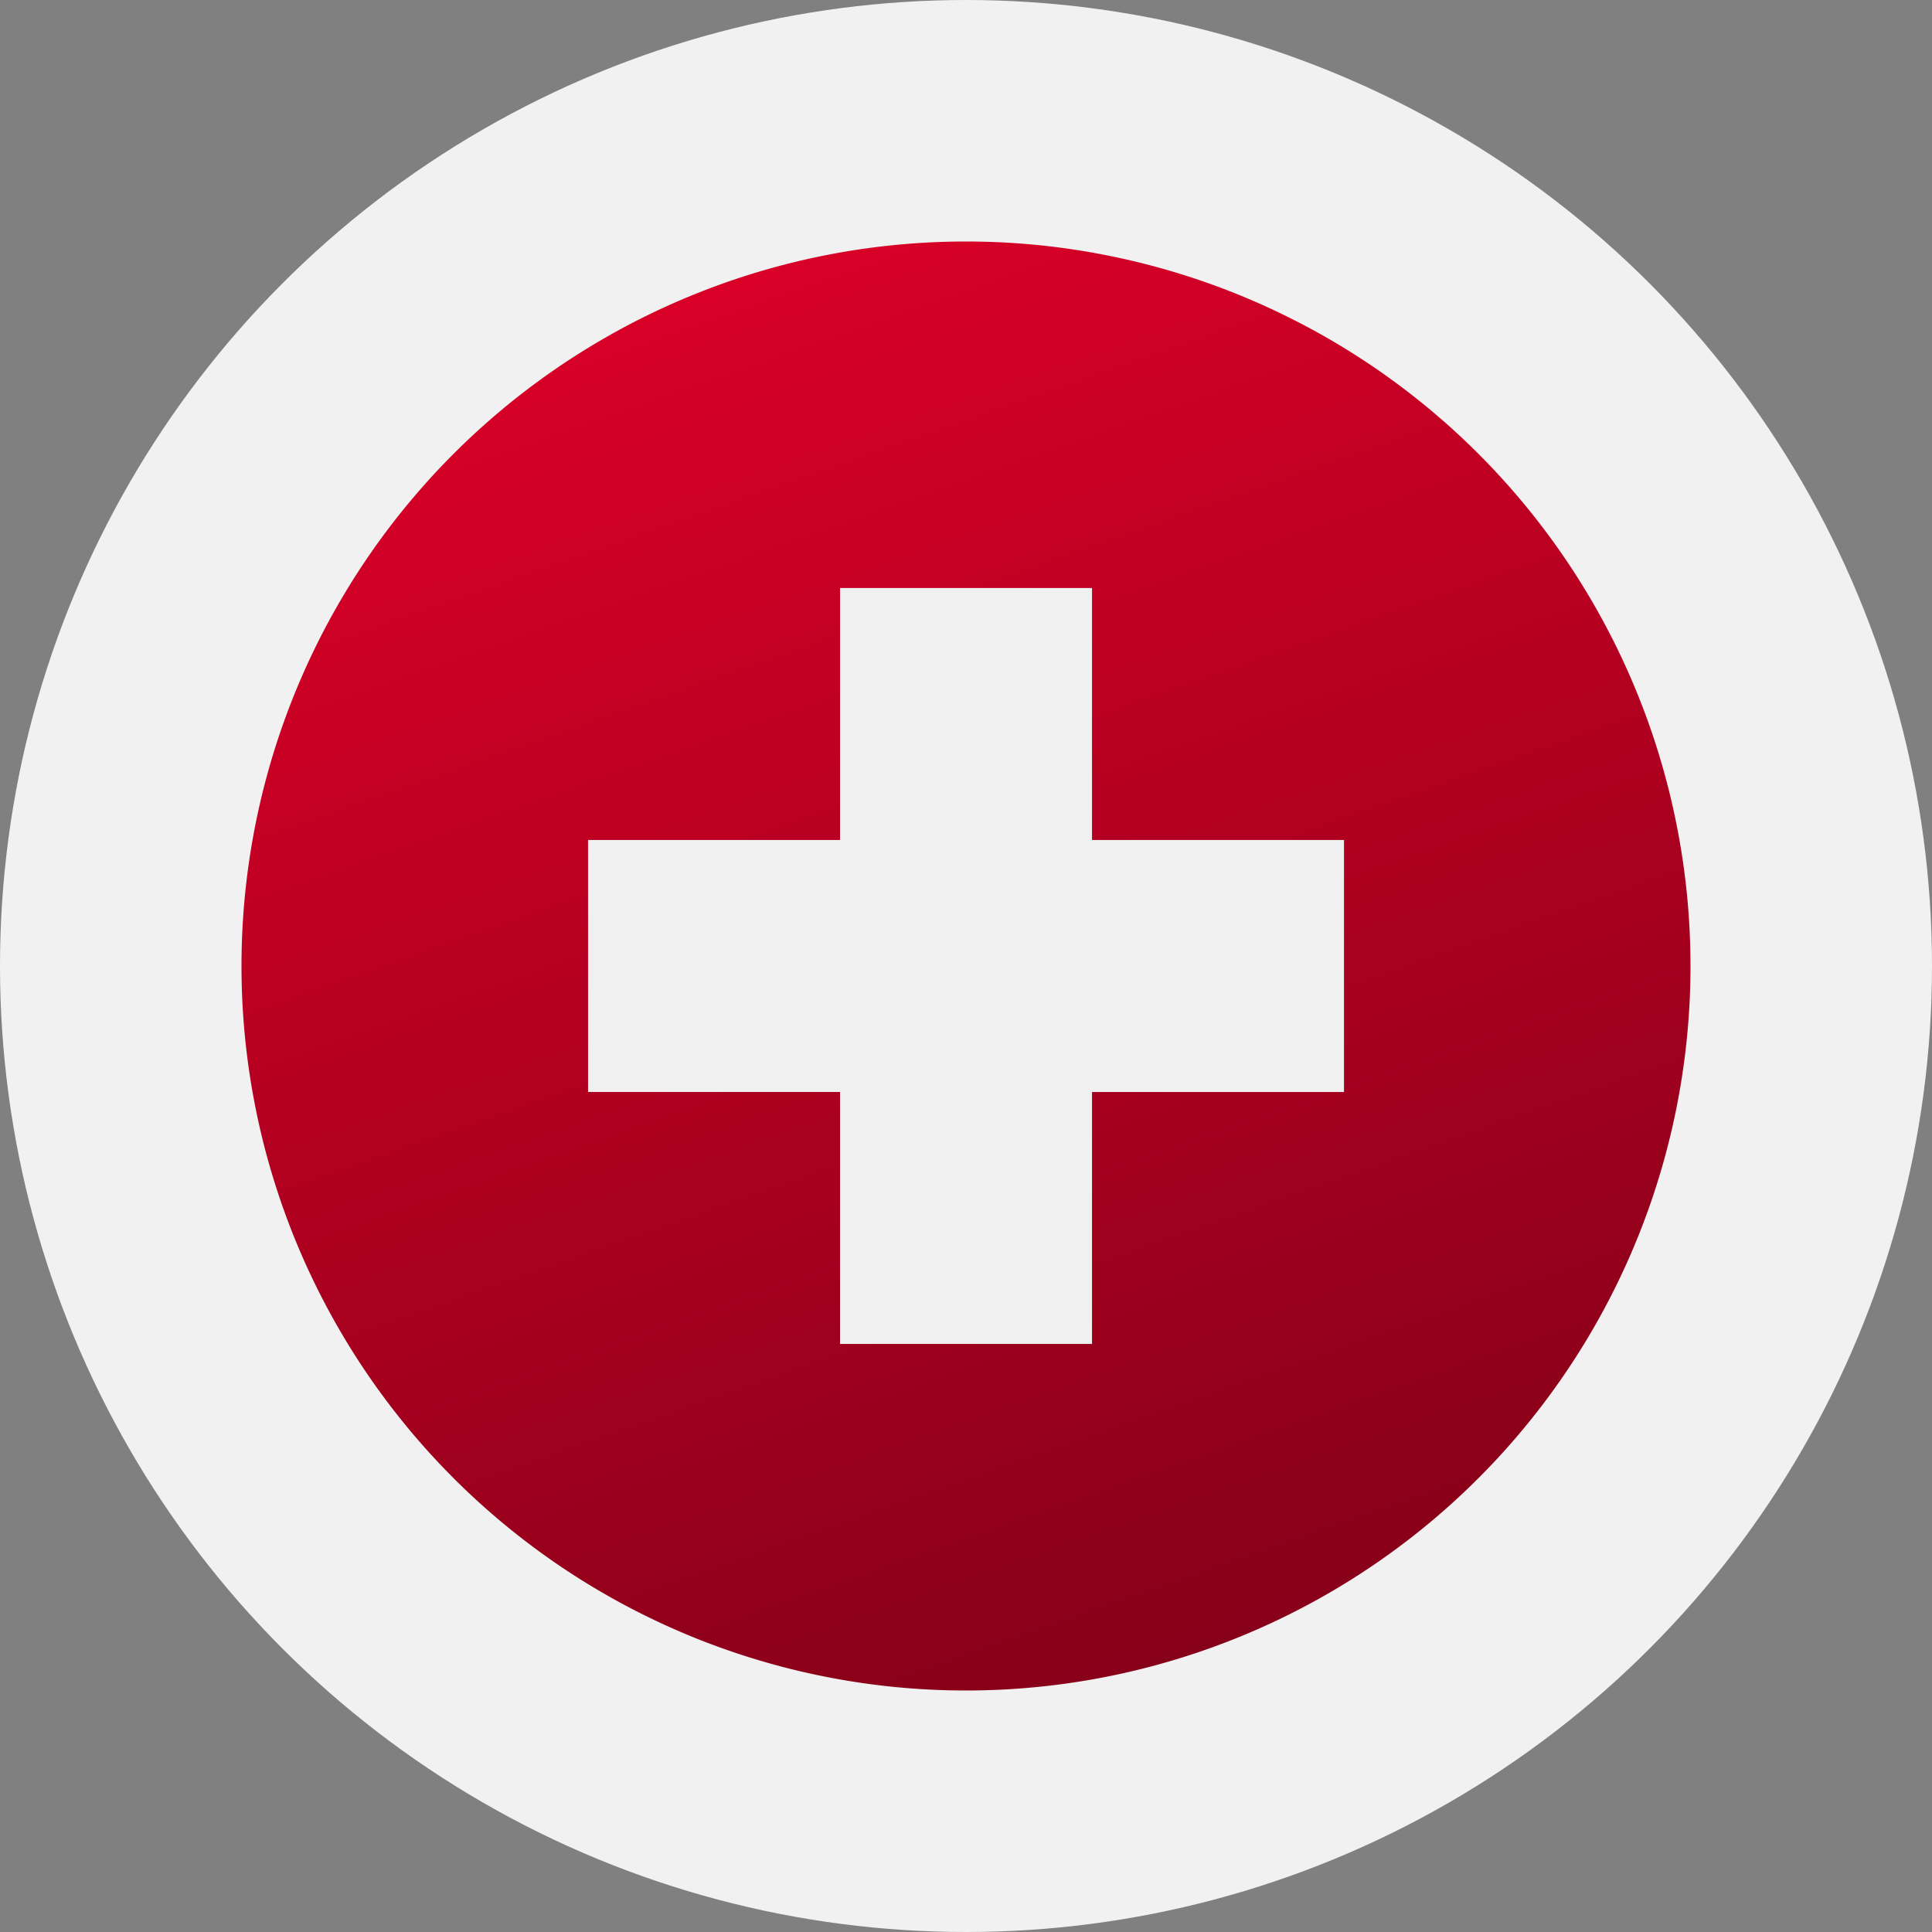
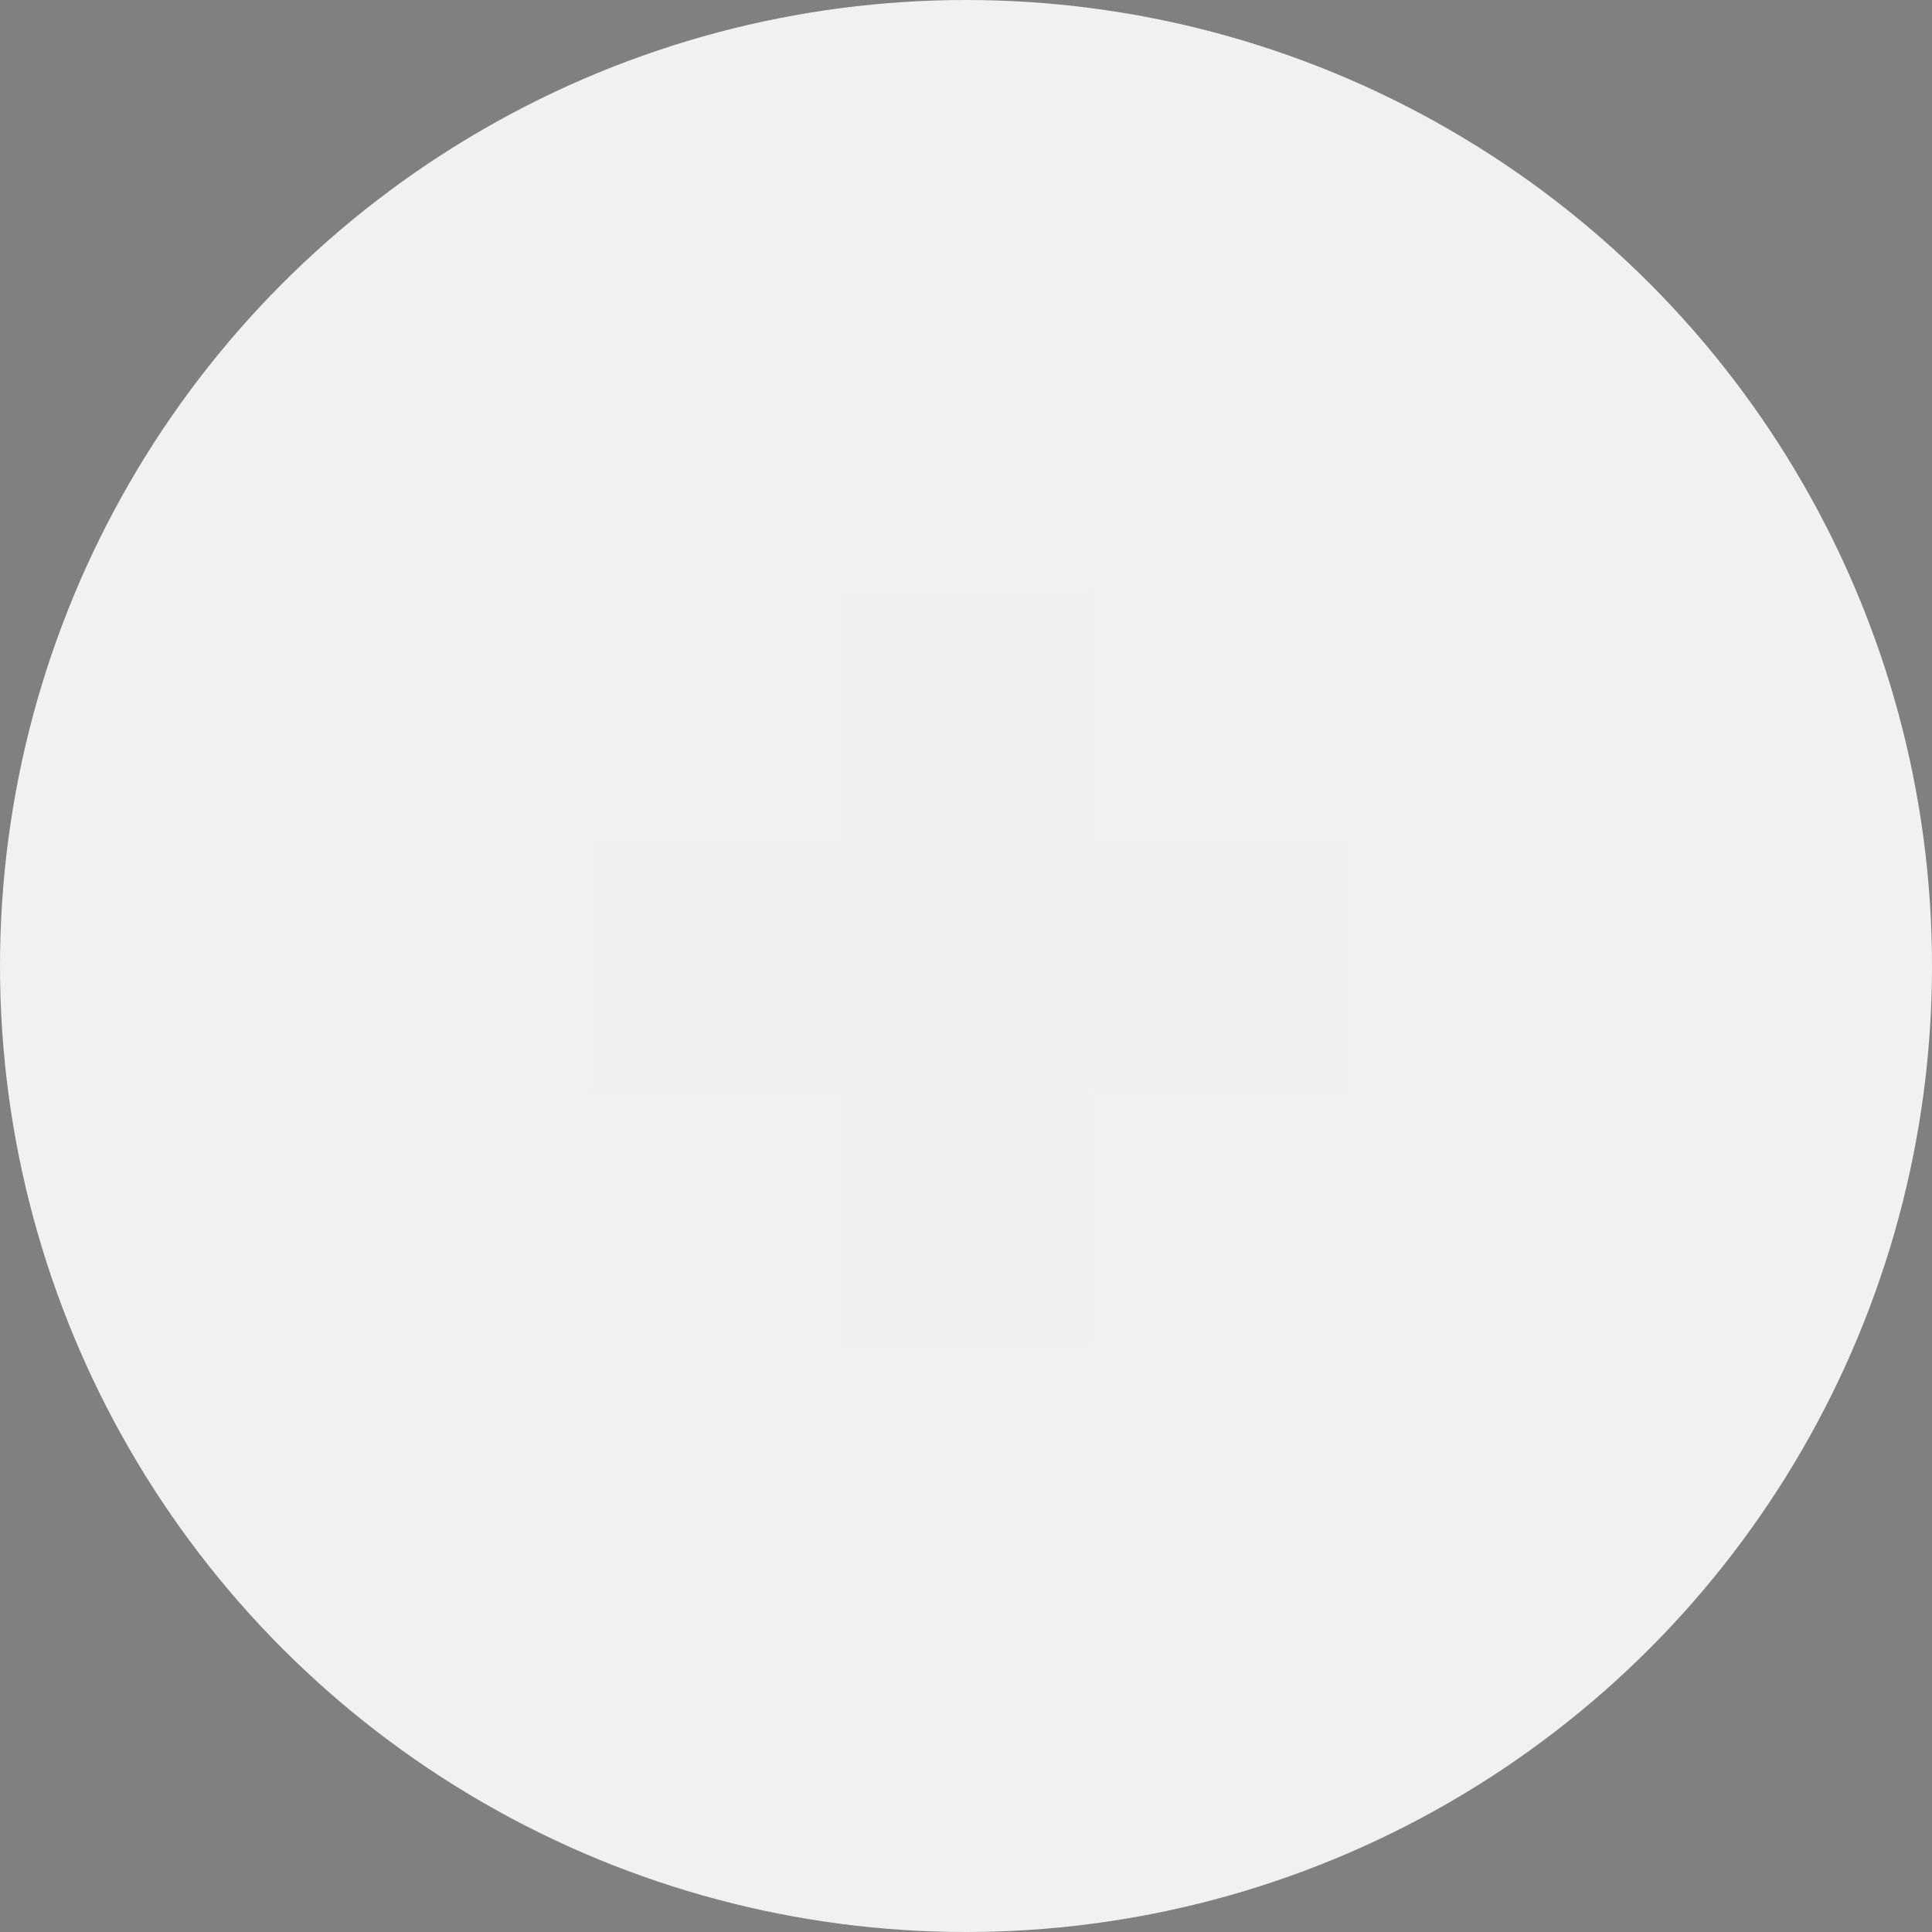
<svg xmlns="http://www.w3.org/2000/svg" width="40" height="40" viewBox="0 0 40 40">
  <rect x="0" y="0" width="40" height="40" fill="#808080" stroke="none" />
  <defs>
    <linearGradient id="a" x1=".27" y1=".054" x2=".711" y2="1.311" gradientUnits="objectBoundingBox">
      <stop offset="0" stop-color="#d80027" />
      <stop offset="1" stop-color="#6c0014" />
    </linearGradient>
  </defs>
  <g transform="translate(-168 -821)">
    <circle data-name="Ellipse 226" cx="20" cy="20" r="20" transform="translate(168 821)" fill="#f1f1f1" />
-     <path data-name="Path 1496" d="M15 0A15 15 0 1 1 0 15 15 15 0 0 1 15 0z" fill="url(#a)" transform="translate(173 826)" />
    <path data-name="Path 1411" d="M195.826 838.391h-5.217v-5.217h-5.217v5.217h-5.217v5.217h5.217v5.217h5.217v-5.216h5.217z" fill="#f0f0f0" />
  </g>
</svg>